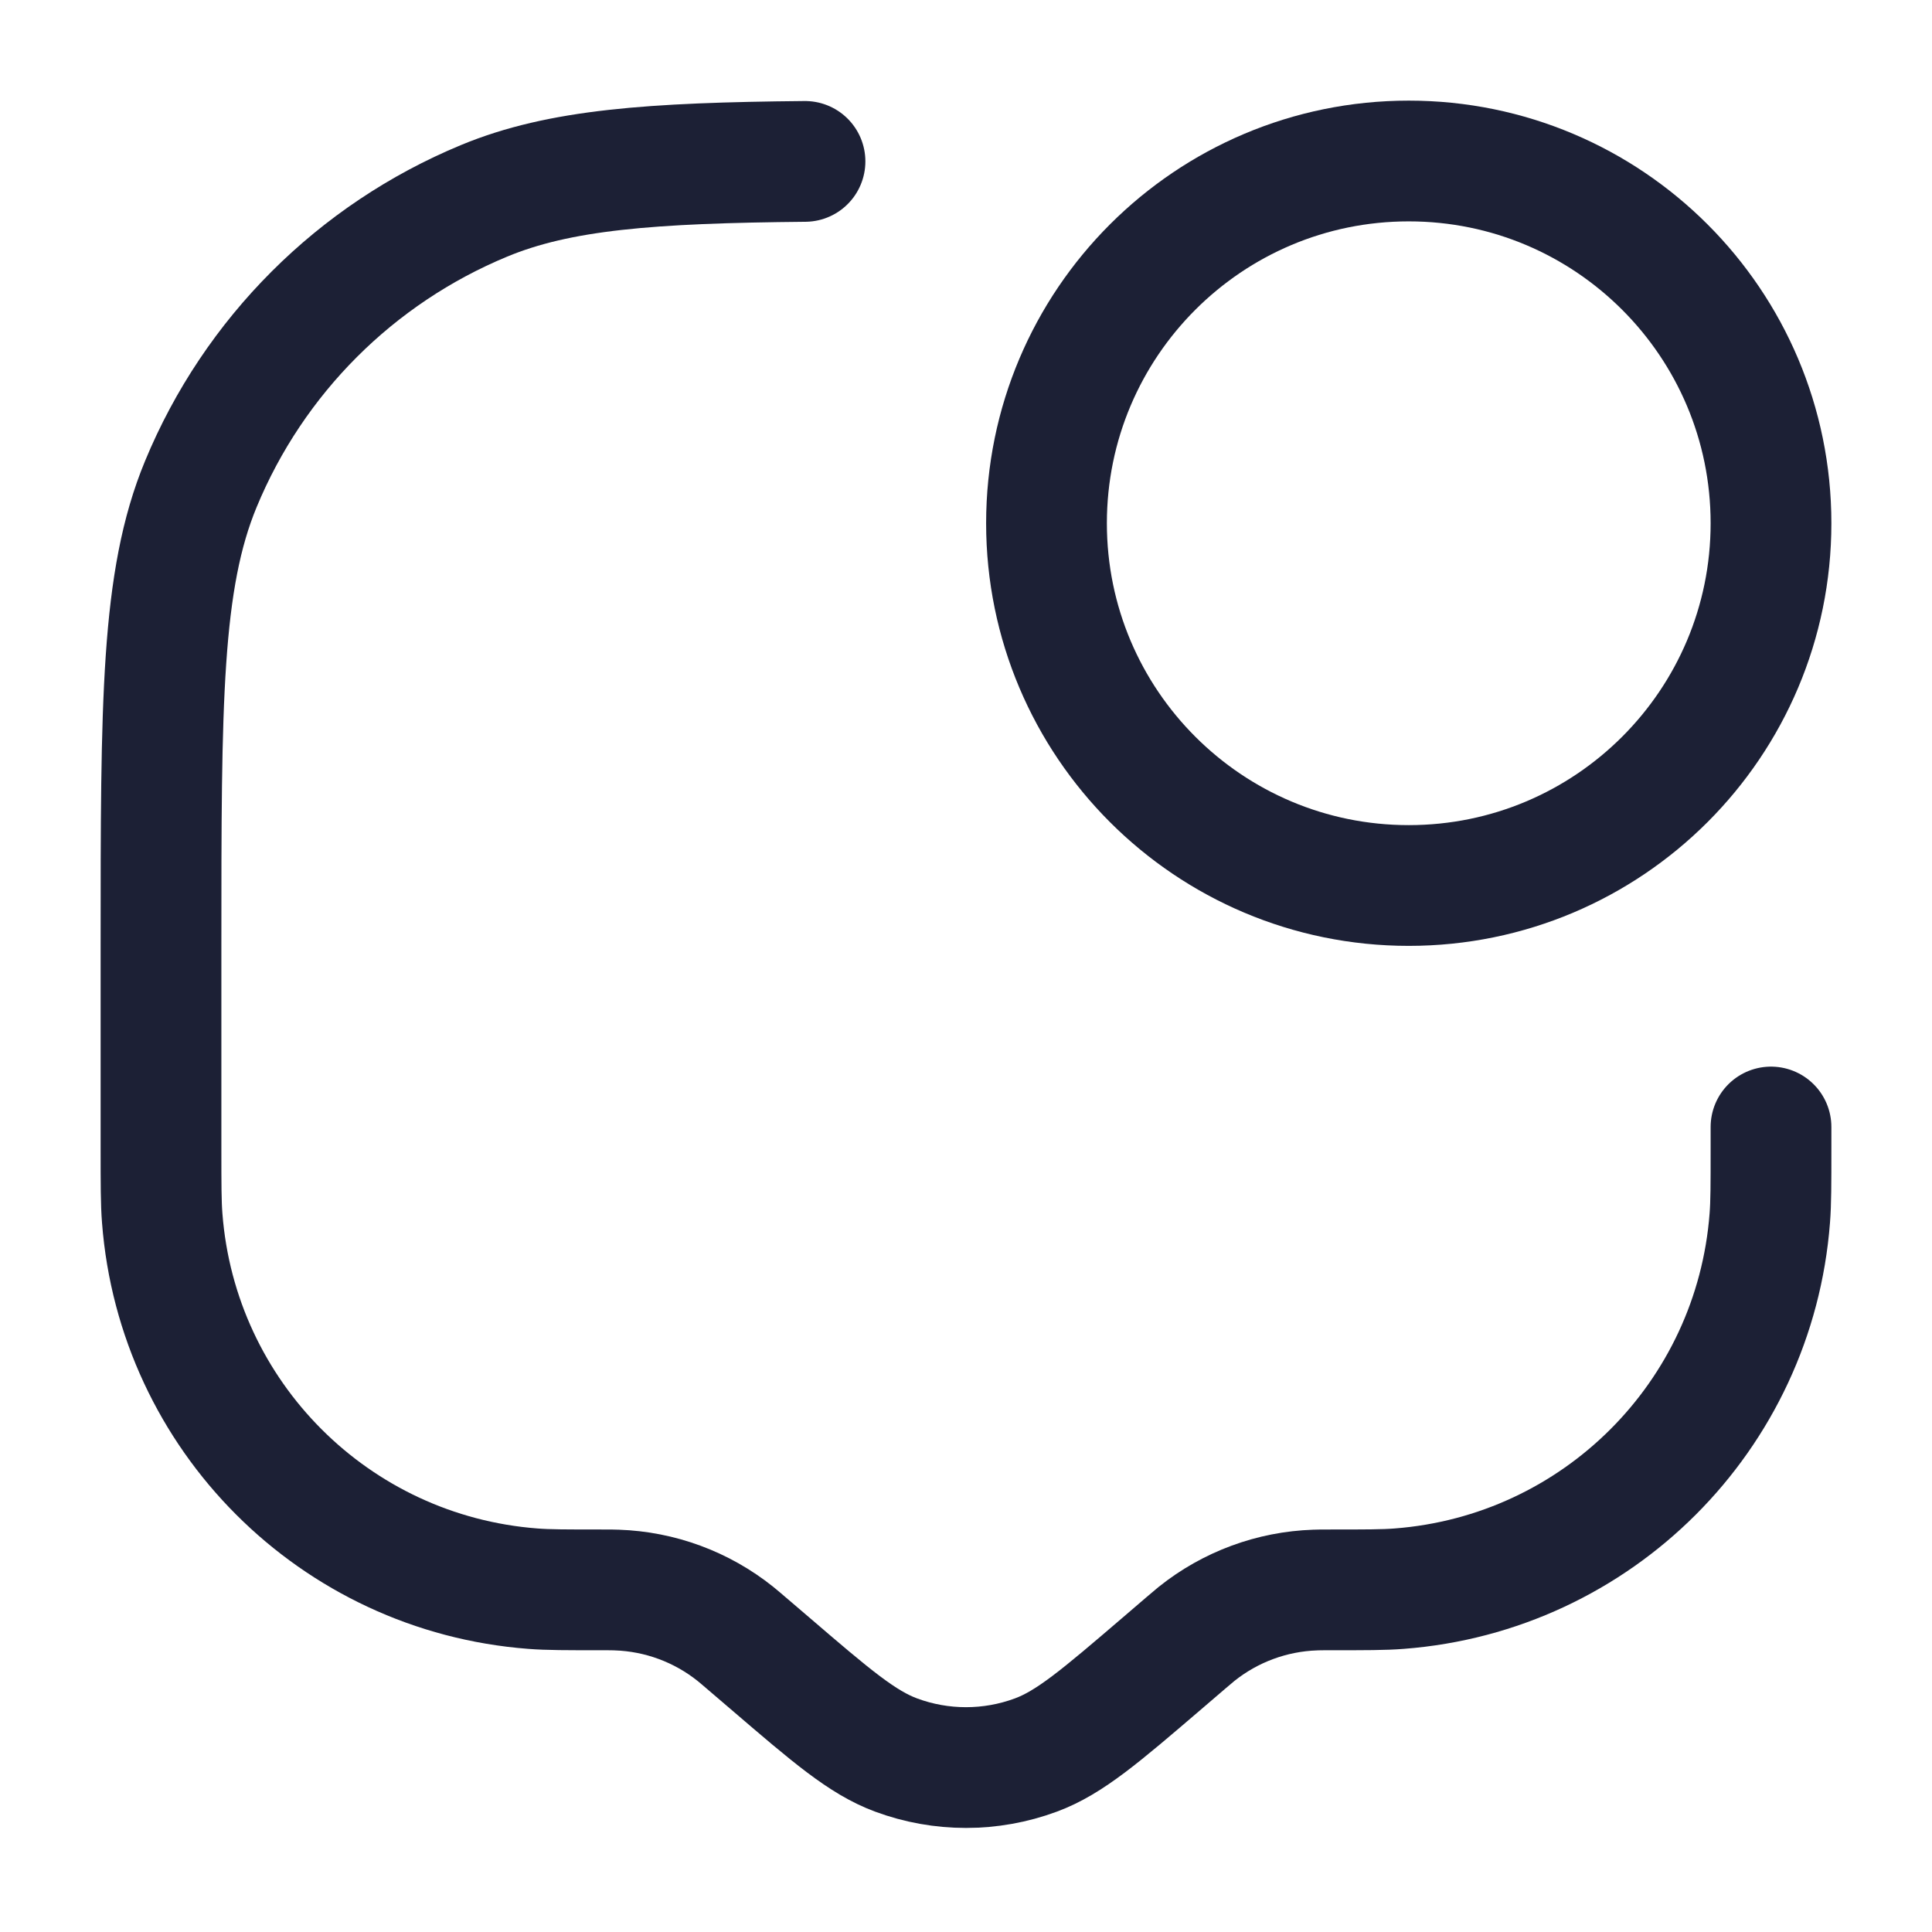
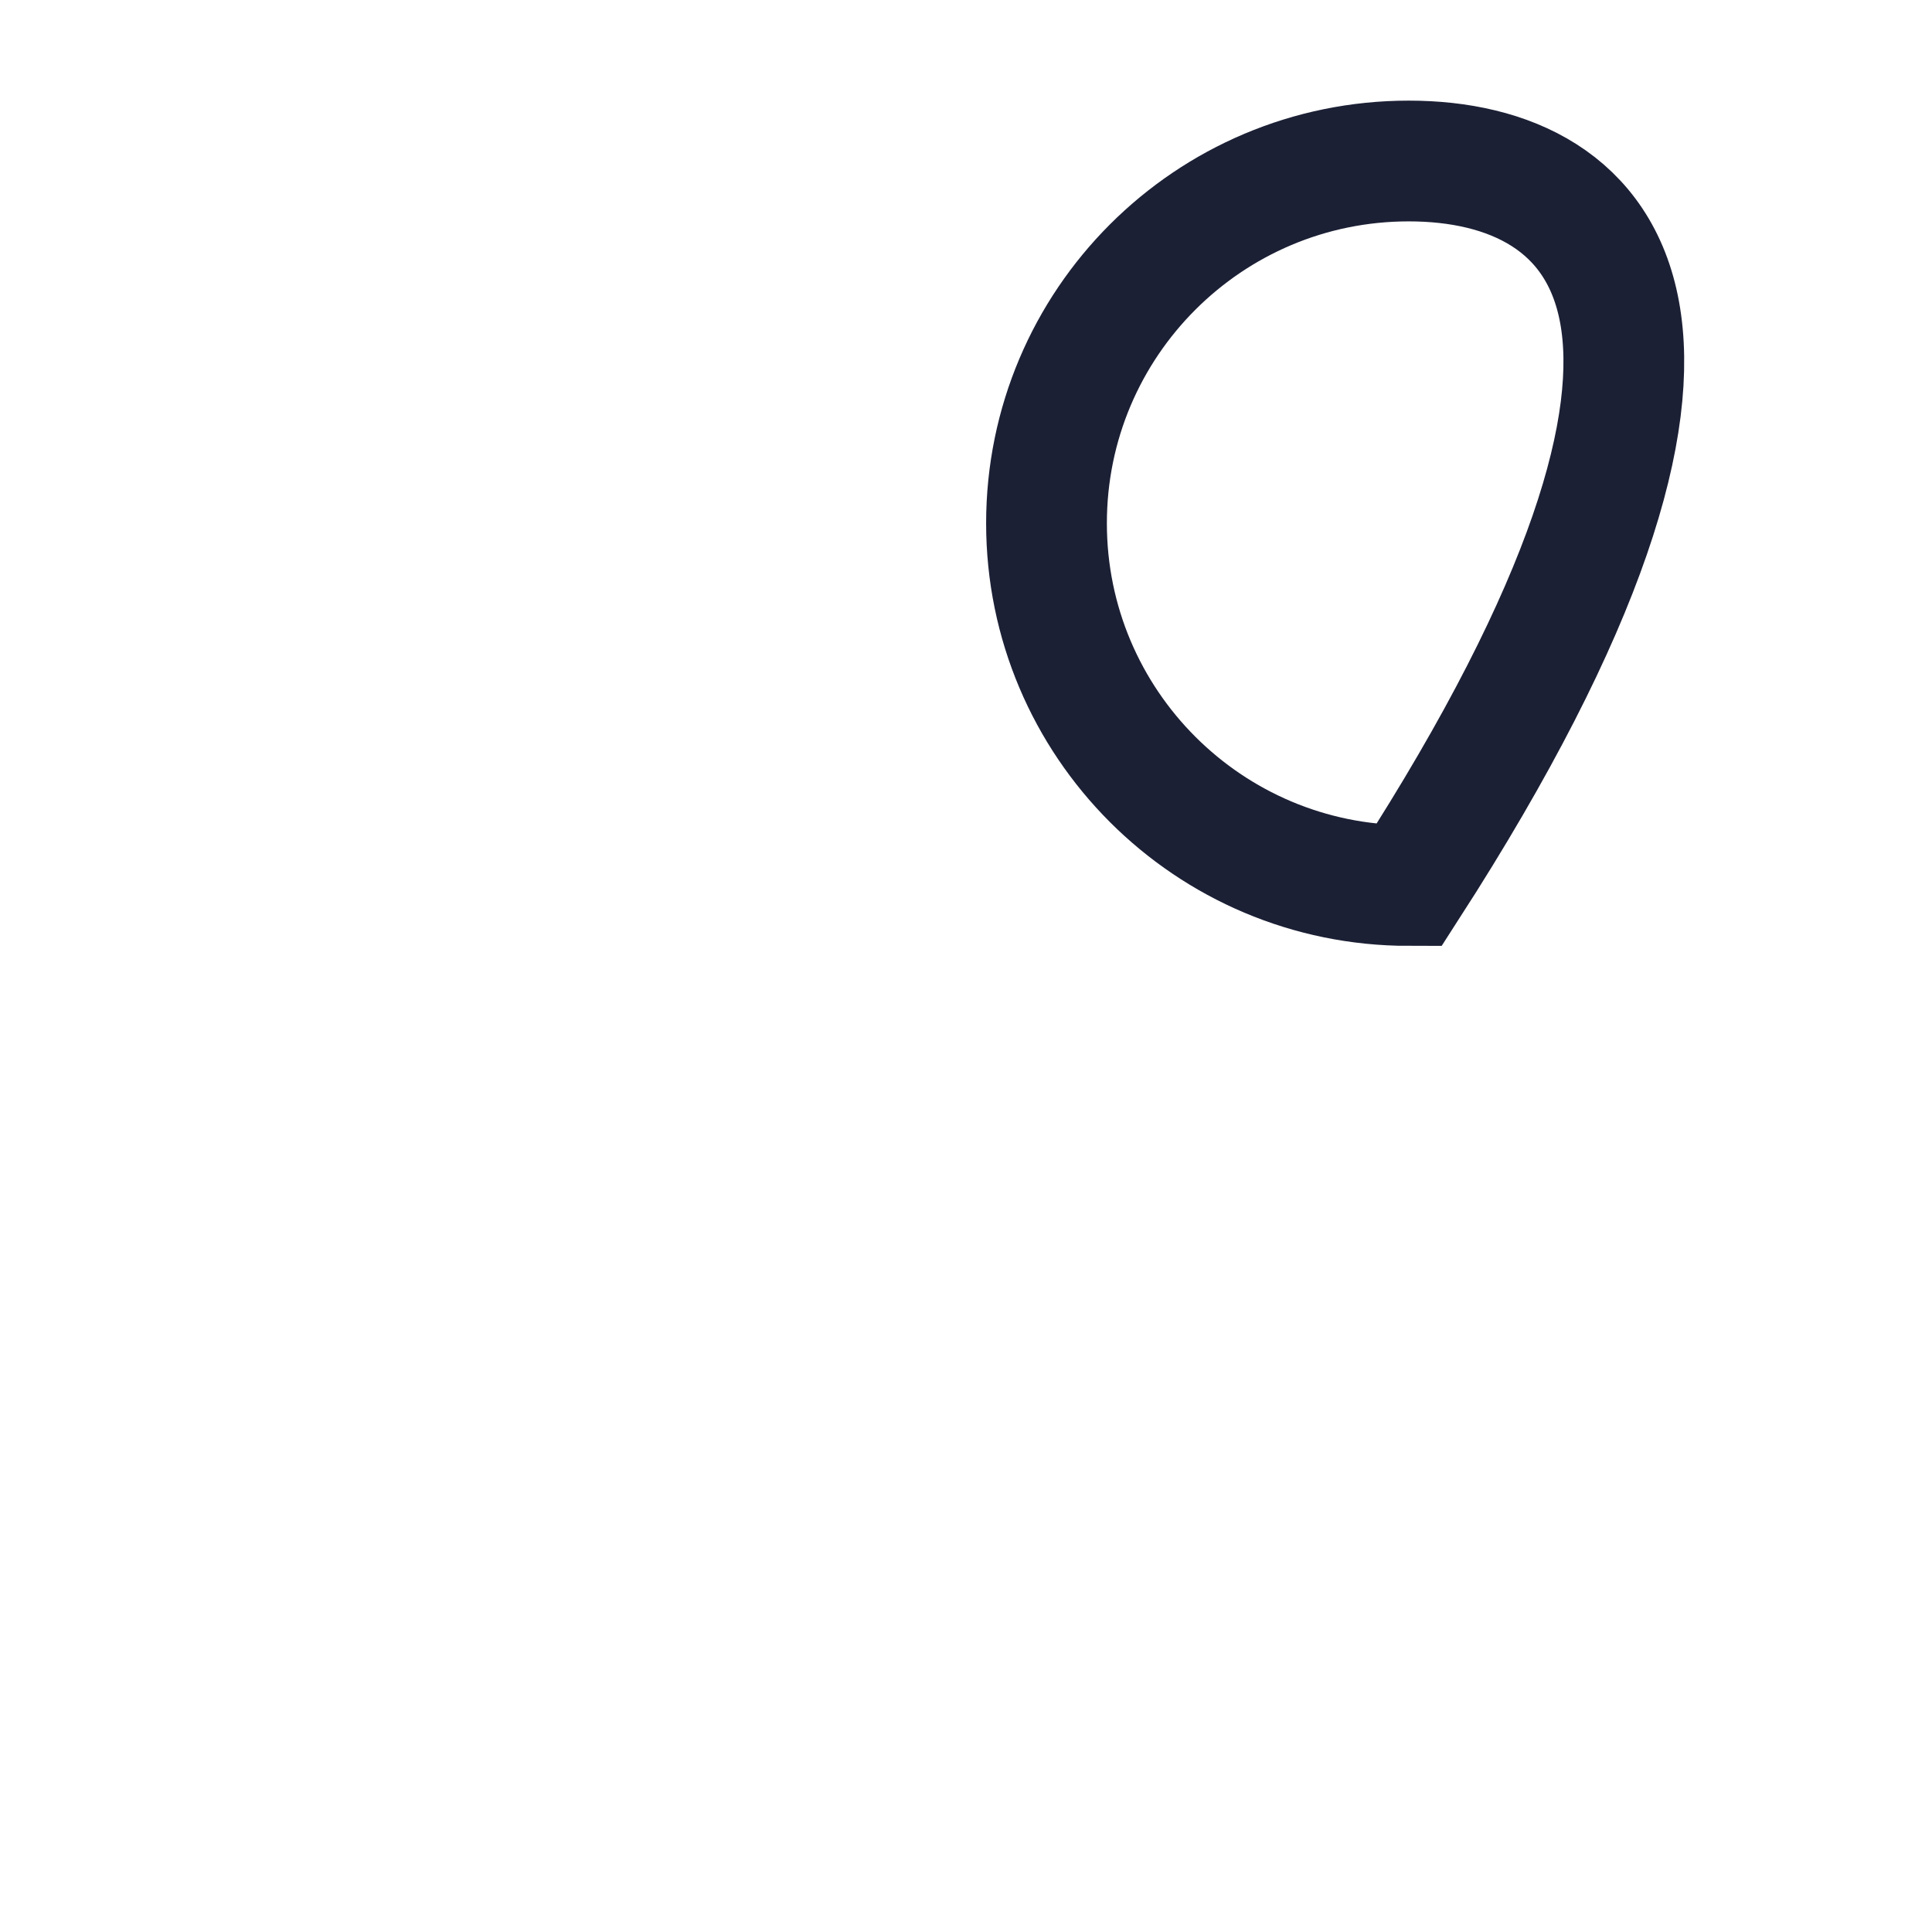
<svg xmlns="http://www.w3.org/2000/svg" width="24" height="24" viewBox="0 0 24 24" fill="none">
  <g clip-path="url(#clip0_6763_4637)">
-     <path d="M10 2.005C8.087 2.023 6.951 2.106 6.013 2.495C4.42 3.155 3.154 4.42 2.495 6.013C2 7.207 2 8.721 2 11.75V14.265C2 14.715 2 14.941 2.015 15.131C2.203 17.592 4.158 19.547 6.619 19.735C6.809 19.75 7.035 19.75 7.485 19.75C7.574 19.75 7.618 19.75 7.661 19.752C8.199 19.77 8.716 19.961 9.136 20.297C9.17 20.324 9.203 20.353 9.27 20.41L9.56 20.658C10.328 21.317 10.713 21.647 11.133 21.802C11.692 22.009 12.308 22.009 12.867 21.802C13.287 21.647 13.672 21.317 14.441 20.658L14.73 20.41C14.797 20.353 14.831 20.324 14.864 20.297C15.284 19.961 15.801 19.77 16.339 19.752C16.382 19.75 16.426 19.75 16.515 19.75C16.965 19.75 17.191 19.75 17.381 19.735C19.842 19.547 21.797 17.592 21.985 15.131C22 14.941 22 14.715 22 14.265V14" stroke="#1C2035" stroke-width="1.5" stroke-linecap="round" />
-     <path d="M13 6.5C13 8.985 15.015 11 17.5 11C19.985 11 22 8.985 22 6.5C22 4.015 19.985 2 17.5 2C15.015 2 13 4.015 13 6.5Z" stroke="#1C2035" stroke-width="1.5" stroke-linecap="round" />
+     <path d="M13 6.5C13 8.985 15.015 11 17.5 11C22 4.015 19.985 2 17.5 2C15.015 2 13 4.015 13 6.5Z" stroke="#1C2035" stroke-width="1.5" stroke-linecap="round" />
  </g>
  <defs>
    <clipPath id="clip0_6763_4637">
      <rect width="24" height="24" fill="white" />
    </clipPath>
  </defs>
</svg>